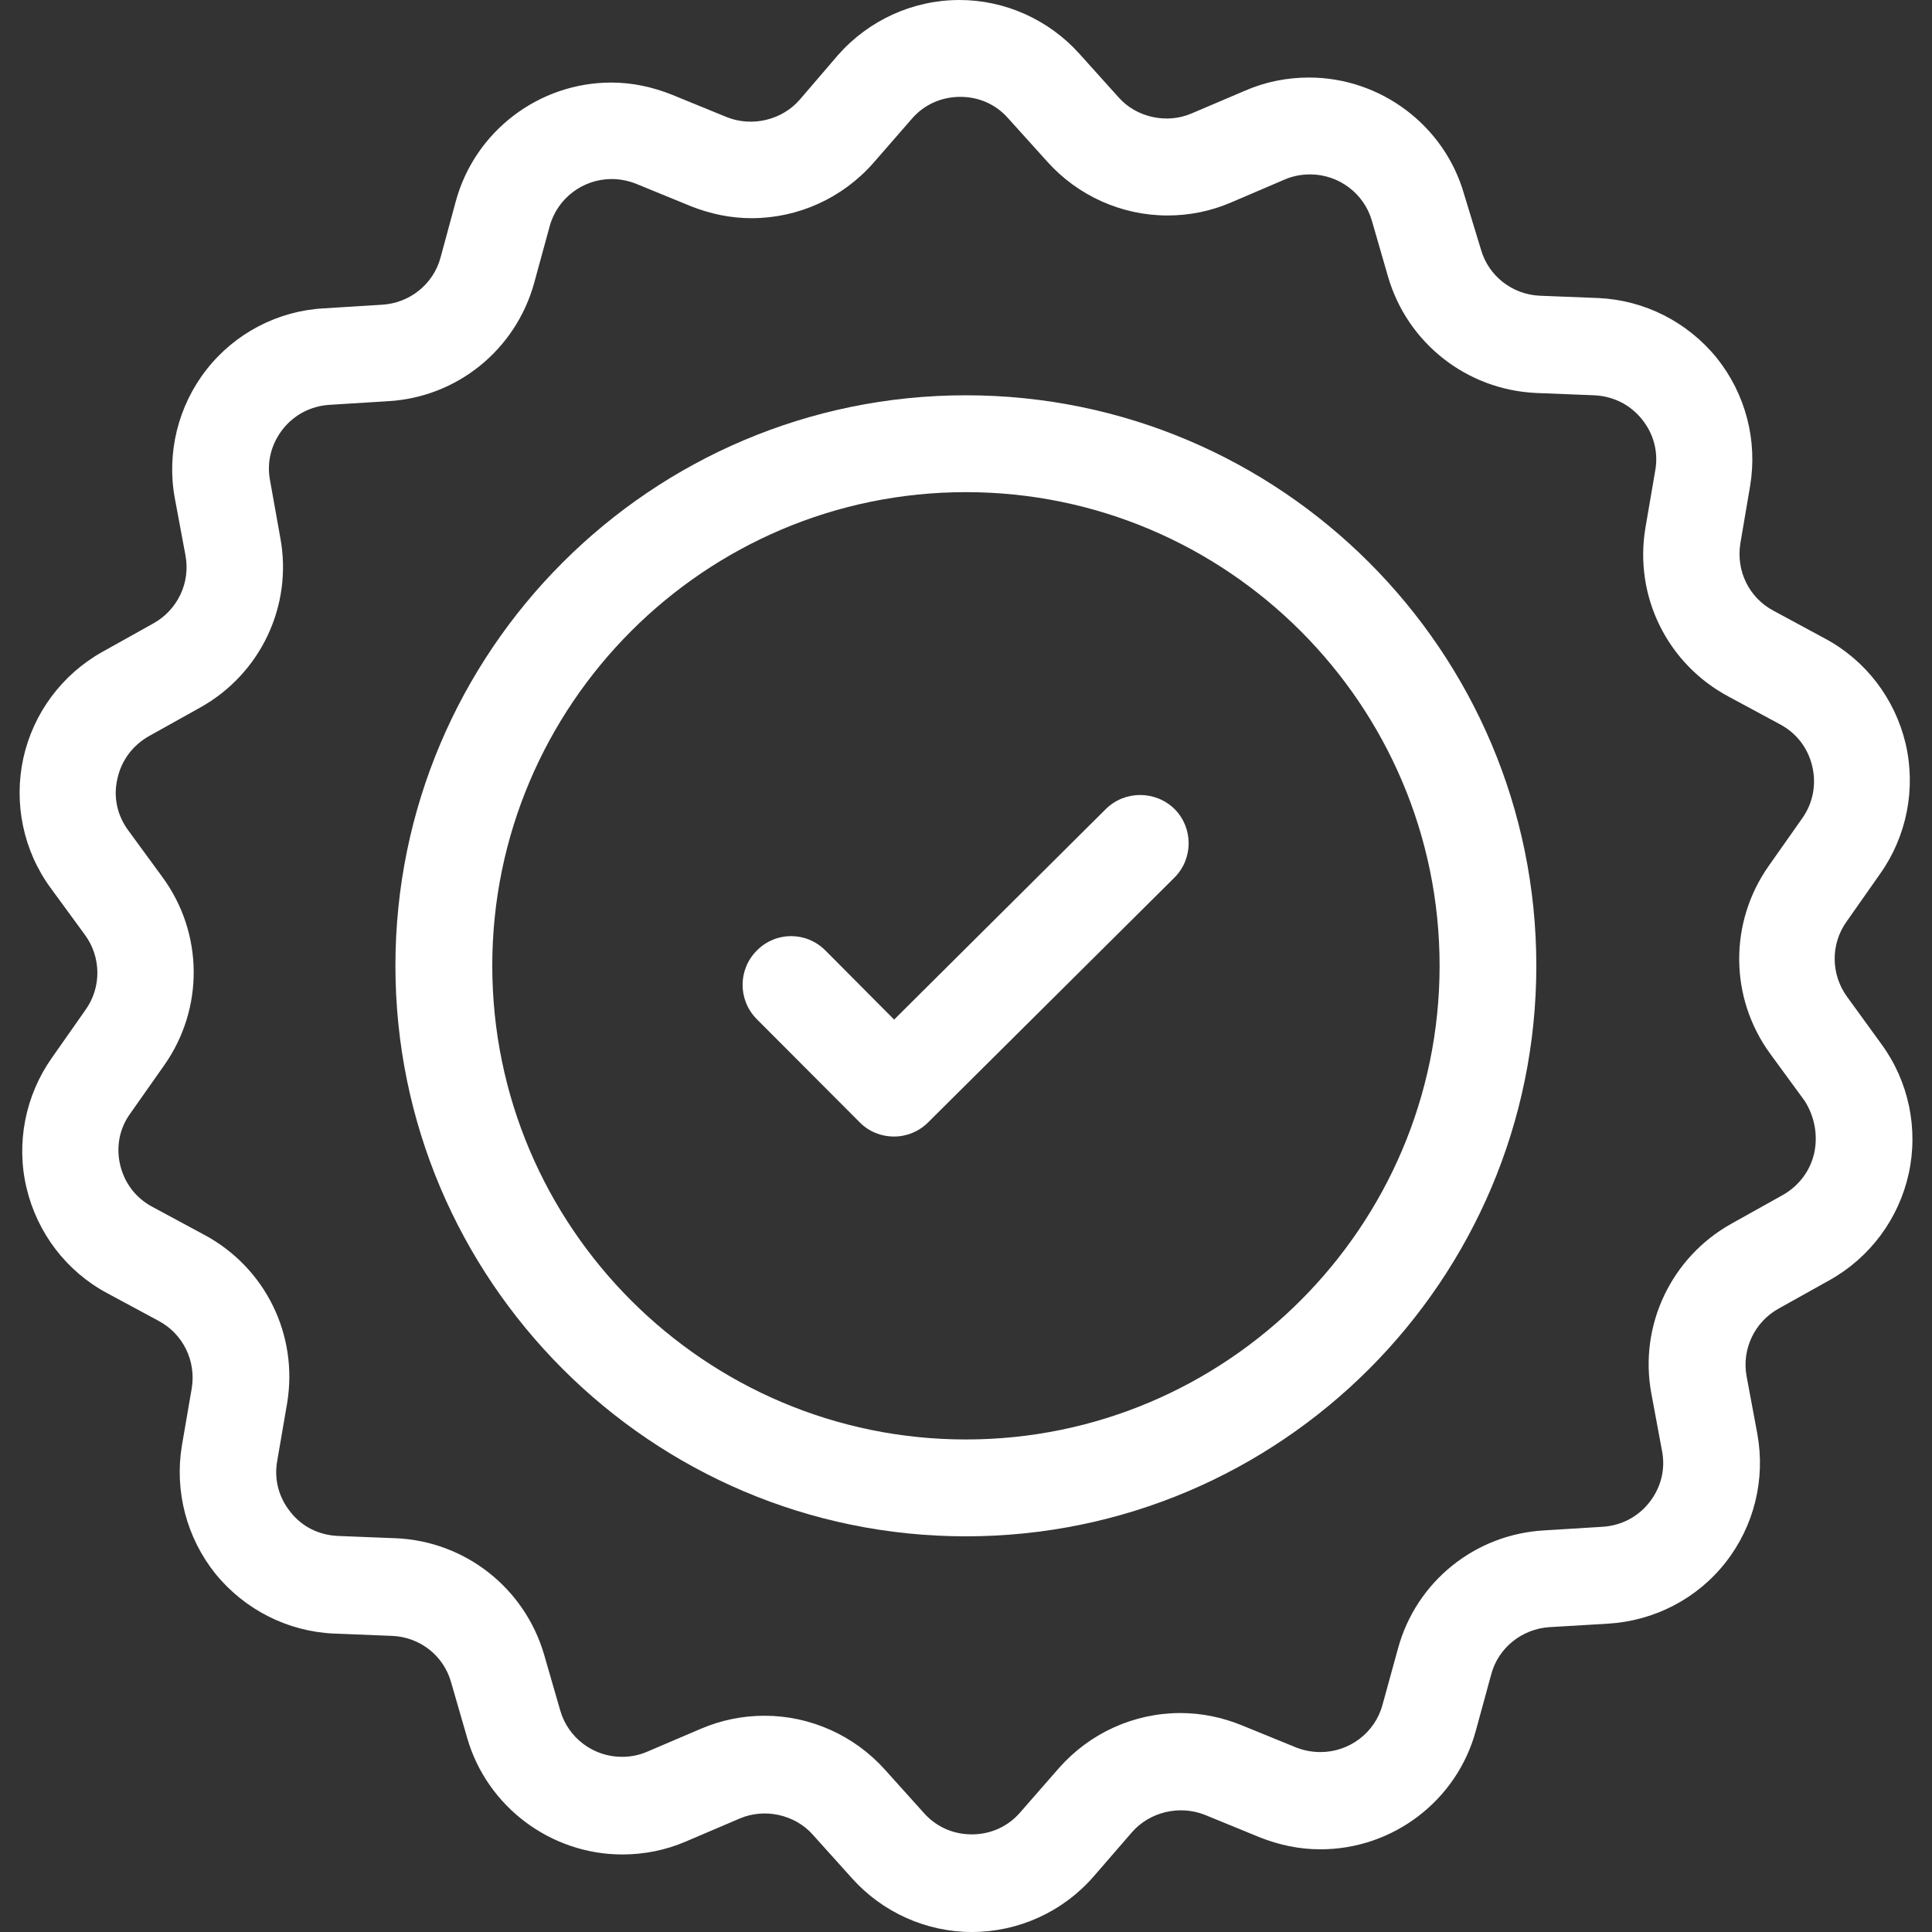
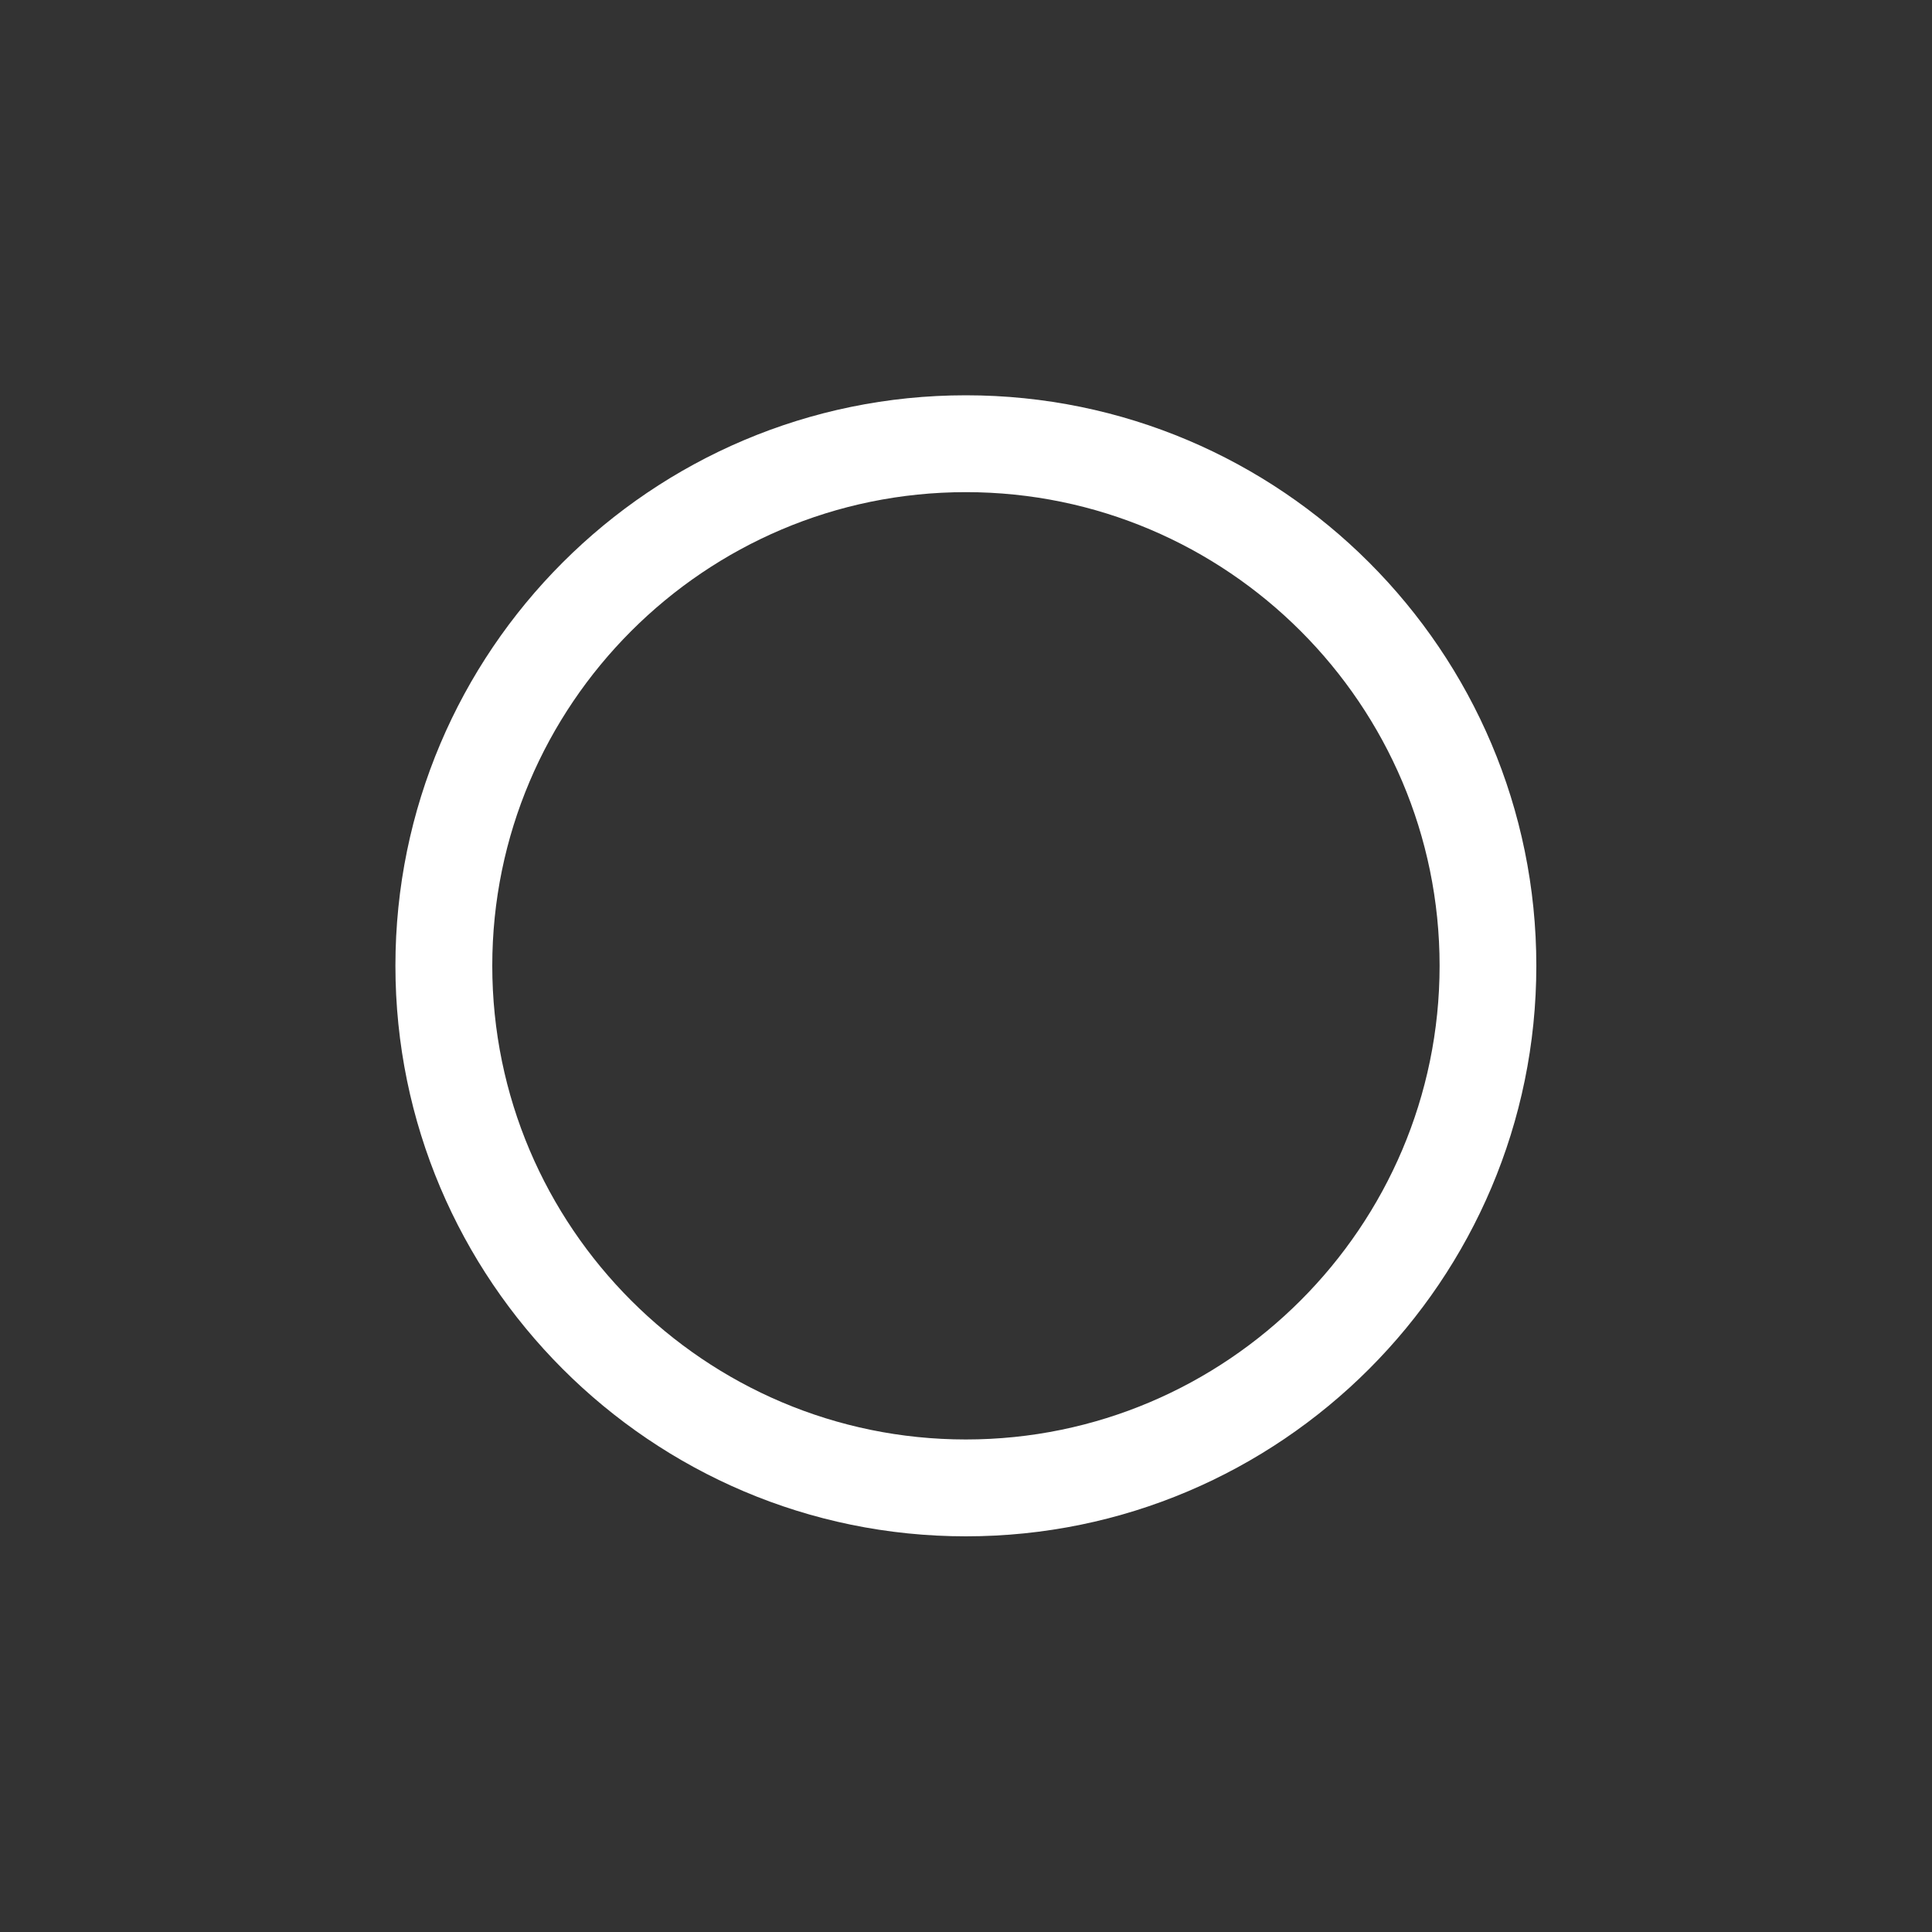
<svg xmlns="http://www.w3.org/2000/svg" width="15" height="15" viewBox="0 0 15 15" fill="none">
  <rect x="0" y="0" width="15" height="15" fill="#333333" stroke="none" />
  <g clip-path="url(#clip0_457_1060)">
-     <path d="M7.499 3.069C5.056 3.069 3.07 5.055 3.07 7.498C3.07 9.939 5.056 11.928 7.499 11.928C9.943 11.928 11.928 9.939 11.928 7.498C11.928 5.055 9.943 3.069 7.499 3.069ZM7.499 11.176C5.474 11.176 3.822 9.527 3.822 7.498C3.822 5.473 5.471 3.821 7.499 3.821C9.528 3.821 11.177 5.473 11.177 7.498C11.177 9.524 9.525 11.176 7.499 11.176Z" fill="white" />
-     <path d="M14.34 7.738C14.215 7.566 14.211 7.33 14.337 7.155L14.598 6.783C14.804 6.492 14.877 6.123 14.795 5.773C14.712 5.424 14.485 5.126 14.168 4.957L13.77 4.742C13.579 4.641 13.478 4.432 13.512 4.22L13.588 3.772C13.647 3.419 13.552 3.057 13.328 2.778C13.1 2.498 12.766 2.33 12.41 2.314L11.956 2.296C11.741 2.287 11.556 2.142 11.498 1.937L11.366 1.504C11.213 0.973 10.719 0.602 10.163 0.602C9.994 0.602 9.825 0.635 9.669 0.703L9.251 0.881C9.058 0.964 8.822 0.912 8.684 0.755L8.38 0.417C8.143 0.153 7.803 0 7.45 0C7.087 0 6.744 0.157 6.504 0.43L6.21 0.773C6.072 0.933 5.838 0.988 5.642 0.909L5.221 0.737C5.068 0.675 4.908 0.641 4.746 0.641C4.184 0.641 3.687 1.019 3.539 1.562L3.42 2.001C3.364 2.207 3.18 2.354 2.965 2.366L2.514 2.394C2.158 2.413 1.824 2.587 1.603 2.87C1.382 3.152 1.293 3.518 1.357 3.867L1.44 4.312C1.48 4.524 1.378 4.736 1.191 4.84L0.795 5.061C0.482 5.236 0.258 5.537 0.181 5.887C0.105 6.237 0.181 6.605 0.393 6.894L0.66 7.259C0.786 7.431 0.789 7.667 0.663 7.842L0.402 8.214C0.197 8.505 0.123 8.874 0.206 9.223C0.289 9.573 0.516 9.871 0.832 10.04L1.231 10.255C1.421 10.356 1.523 10.565 1.489 10.777L1.412 11.225C1.354 11.578 1.449 11.94 1.673 12.219C1.9 12.498 2.235 12.667 2.591 12.683L3.045 12.701C3.26 12.71 3.444 12.854 3.502 13.06L3.628 13.496C3.782 14.027 4.276 14.398 4.832 14.398C5 14.398 5.169 14.365 5.326 14.297L5.743 14.119C5.936 14.036 6.173 14.088 6.311 14.245L6.615 14.583C6.851 14.847 7.192 15 7.545 15C7.907 15 8.251 14.844 8.49 14.57L8.788 14.226C8.926 14.067 9.159 14.012 9.356 14.091L9.776 14.263C9.93 14.325 10.089 14.358 10.252 14.358C10.814 14.358 11.311 13.981 11.458 13.438L11.578 12.999C11.633 12.793 11.817 12.646 12.032 12.633L12.486 12.606C12.846 12.584 13.177 12.412 13.398 12.13C13.619 11.848 13.708 11.486 13.644 11.133L13.561 10.688C13.521 10.476 13.622 10.264 13.809 10.16L14.205 9.939C14.518 9.764 14.742 9.463 14.819 9.113C14.896 8.763 14.819 8.395 14.607 8.106L14.34 7.738ZM14.086 8.95C14.055 9.091 13.966 9.208 13.84 9.279L13.444 9.5C12.975 9.761 12.723 10.292 12.821 10.819L12.904 11.265C12.932 11.409 12.895 11.55 12.806 11.664C12.717 11.777 12.588 11.845 12.441 11.854L11.989 11.882C11.452 11.912 10.995 12.28 10.854 12.799L10.734 13.235C10.676 13.453 10.476 13.603 10.252 13.603C10.188 13.603 10.123 13.591 10.062 13.567L9.641 13.395C9.488 13.333 9.328 13.3 9.165 13.3C8.803 13.3 8.46 13.456 8.22 13.729L7.922 14.07C7.827 14.181 7.692 14.242 7.545 14.242C7.401 14.242 7.269 14.184 7.173 14.076L6.87 13.739C6.633 13.475 6.293 13.321 5.936 13.321C5.765 13.321 5.599 13.355 5.442 13.422L5.025 13.6C4.96 13.628 4.896 13.64 4.828 13.64C4.607 13.64 4.411 13.493 4.35 13.281L4.224 12.845C4.073 12.33 3.613 11.967 3.076 11.943L2.622 11.925C2.477 11.918 2.345 11.854 2.256 11.74C2.164 11.627 2.127 11.486 2.152 11.344L2.229 10.896C2.318 10.365 2.06 9.84 1.584 9.586L1.185 9.371C1.056 9.303 0.967 9.187 0.933 9.045C0.9 8.904 0.927 8.76 1.013 8.643L1.274 8.272C1.584 7.833 1.581 7.247 1.262 6.811L0.995 6.446C0.909 6.329 0.878 6.185 0.912 6.044C0.943 5.902 1.032 5.786 1.157 5.715L1.553 5.494C2.023 5.233 2.275 4.702 2.176 4.174L2.097 3.732C2.069 3.588 2.106 3.447 2.195 3.333C2.284 3.22 2.413 3.152 2.56 3.143L3.011 3.115C3.549 3.085 4.003 2.716 4.147 2.198L4.267 1.759C4.325 1.541 4.525 1.39 4.749 1.39C4.813 1.39 4.878 1.403 4.939 1.427L5.359 1.599C5.513 1.661 5.673 1.694 5.835 1.694C6.197 1.694 6.541 1.538 6.781 1.265L7.078 0.924C7.173 0.813 7.308 0.752 7.456 0.752C7.6 0.752 7.732 0.81 7.827 0.918L8.131 1.255C8.367 1.519 8.708 1.673 9.064 1.673C9.236 1.673 9.402 1.639 9.558 1.572L9.976 1.393C10.04 1.366 10.105 1.354 10.172 1.354C10.393 1.354 10.59 1.501 10.651 1.713L10.777 2.149C10.927 2.664 11.388 3.026 11.925 3.051L12.379 3.069C12.523 3.076 12.655 3.14 12.747 3.254C12.839 3.367 12.876 3.508 12.852 3.649L12.775 4.098C12.686 4.629 12.944 5.153 13.42 5.408L13.819 5.623C13.947 5.691 14.037 5.807 14.07 5.948C14.104 6.09 14.076 6.234 13.994 6.351L13.733 6.722C13.423 7.161 13.426 7.747 13.745 8.183L14.012 8.548C14.086 8.665 14.116 8.809 14.086 8.95Z" fill="white" />
-     <path d="M8.587 6.28L6.942 7.916L6.408 7.379C6.26 7.231 6.024 7.231 5.877 7.379C5.729 7.526 5.729 7.762 5.873 7.91L6.675 8.714C6.745 8.785 6.84 8.824 6.942 8.824C7.04 8.824 7.135 8.785 7.206 8.714L9.118 6.814C9.265 6.667 9.265 6.43 9.121 6.283C8.973 6.136 8.734 6.136 8.587 6.28Z" fill="white" />
+     <path d="M7.499 3.069C5.056 3.069 3.07 5.055 3.07 7.498C3.07 9.939 5.056 11.928 7.499 11.928C9.943 11.928 11.928 9.939 11.928 7.498C11.928 5.055 9.943 3.069 7.499 3.069ZM7.499 11.176C5.474 11.176 3.822 9.527 3.822 7.498C3.822 5.473 5.471 3.821 7.499 3.821C9.528 3.821 11.177 5.473 11.177 7.498C11.177 9.524 9.525 11.176 7.499 11.176" fill="white" />
  </g>
  <defs>
    <clipPath id="clip0_457_1060">
      <rect width="15" height="15" fill="white" />
    </clipPath>
  </defs>
</svg>